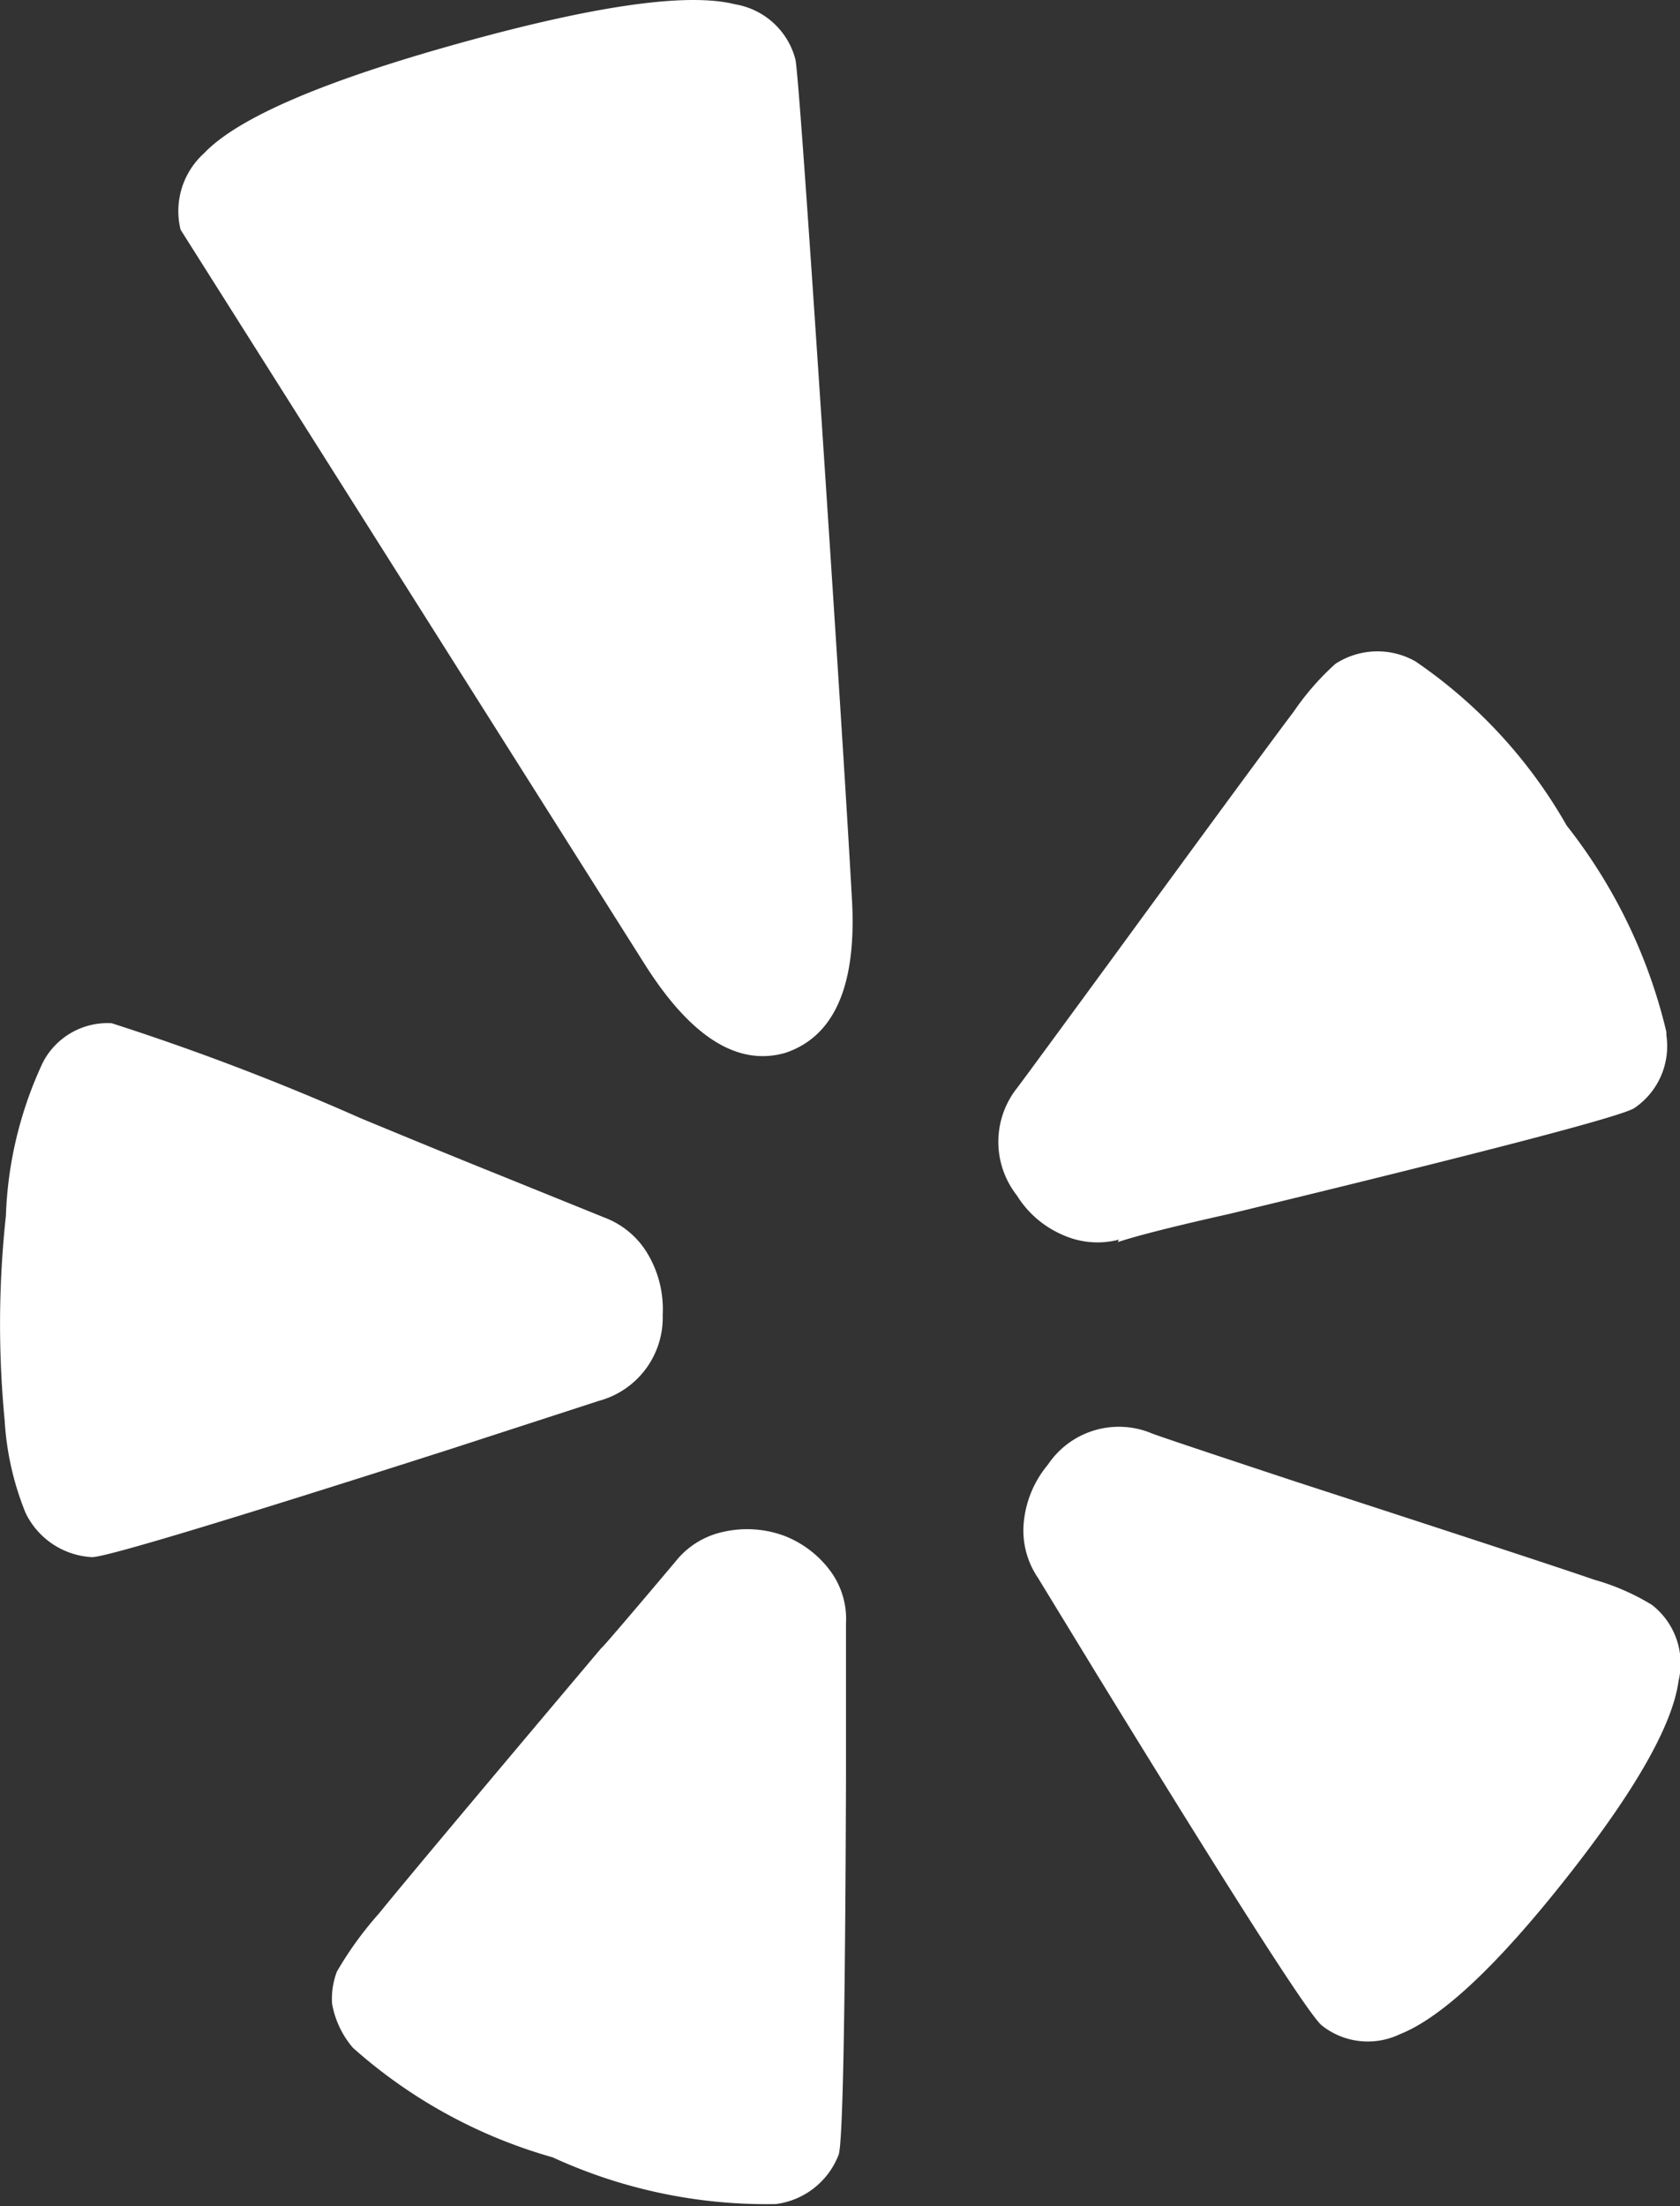
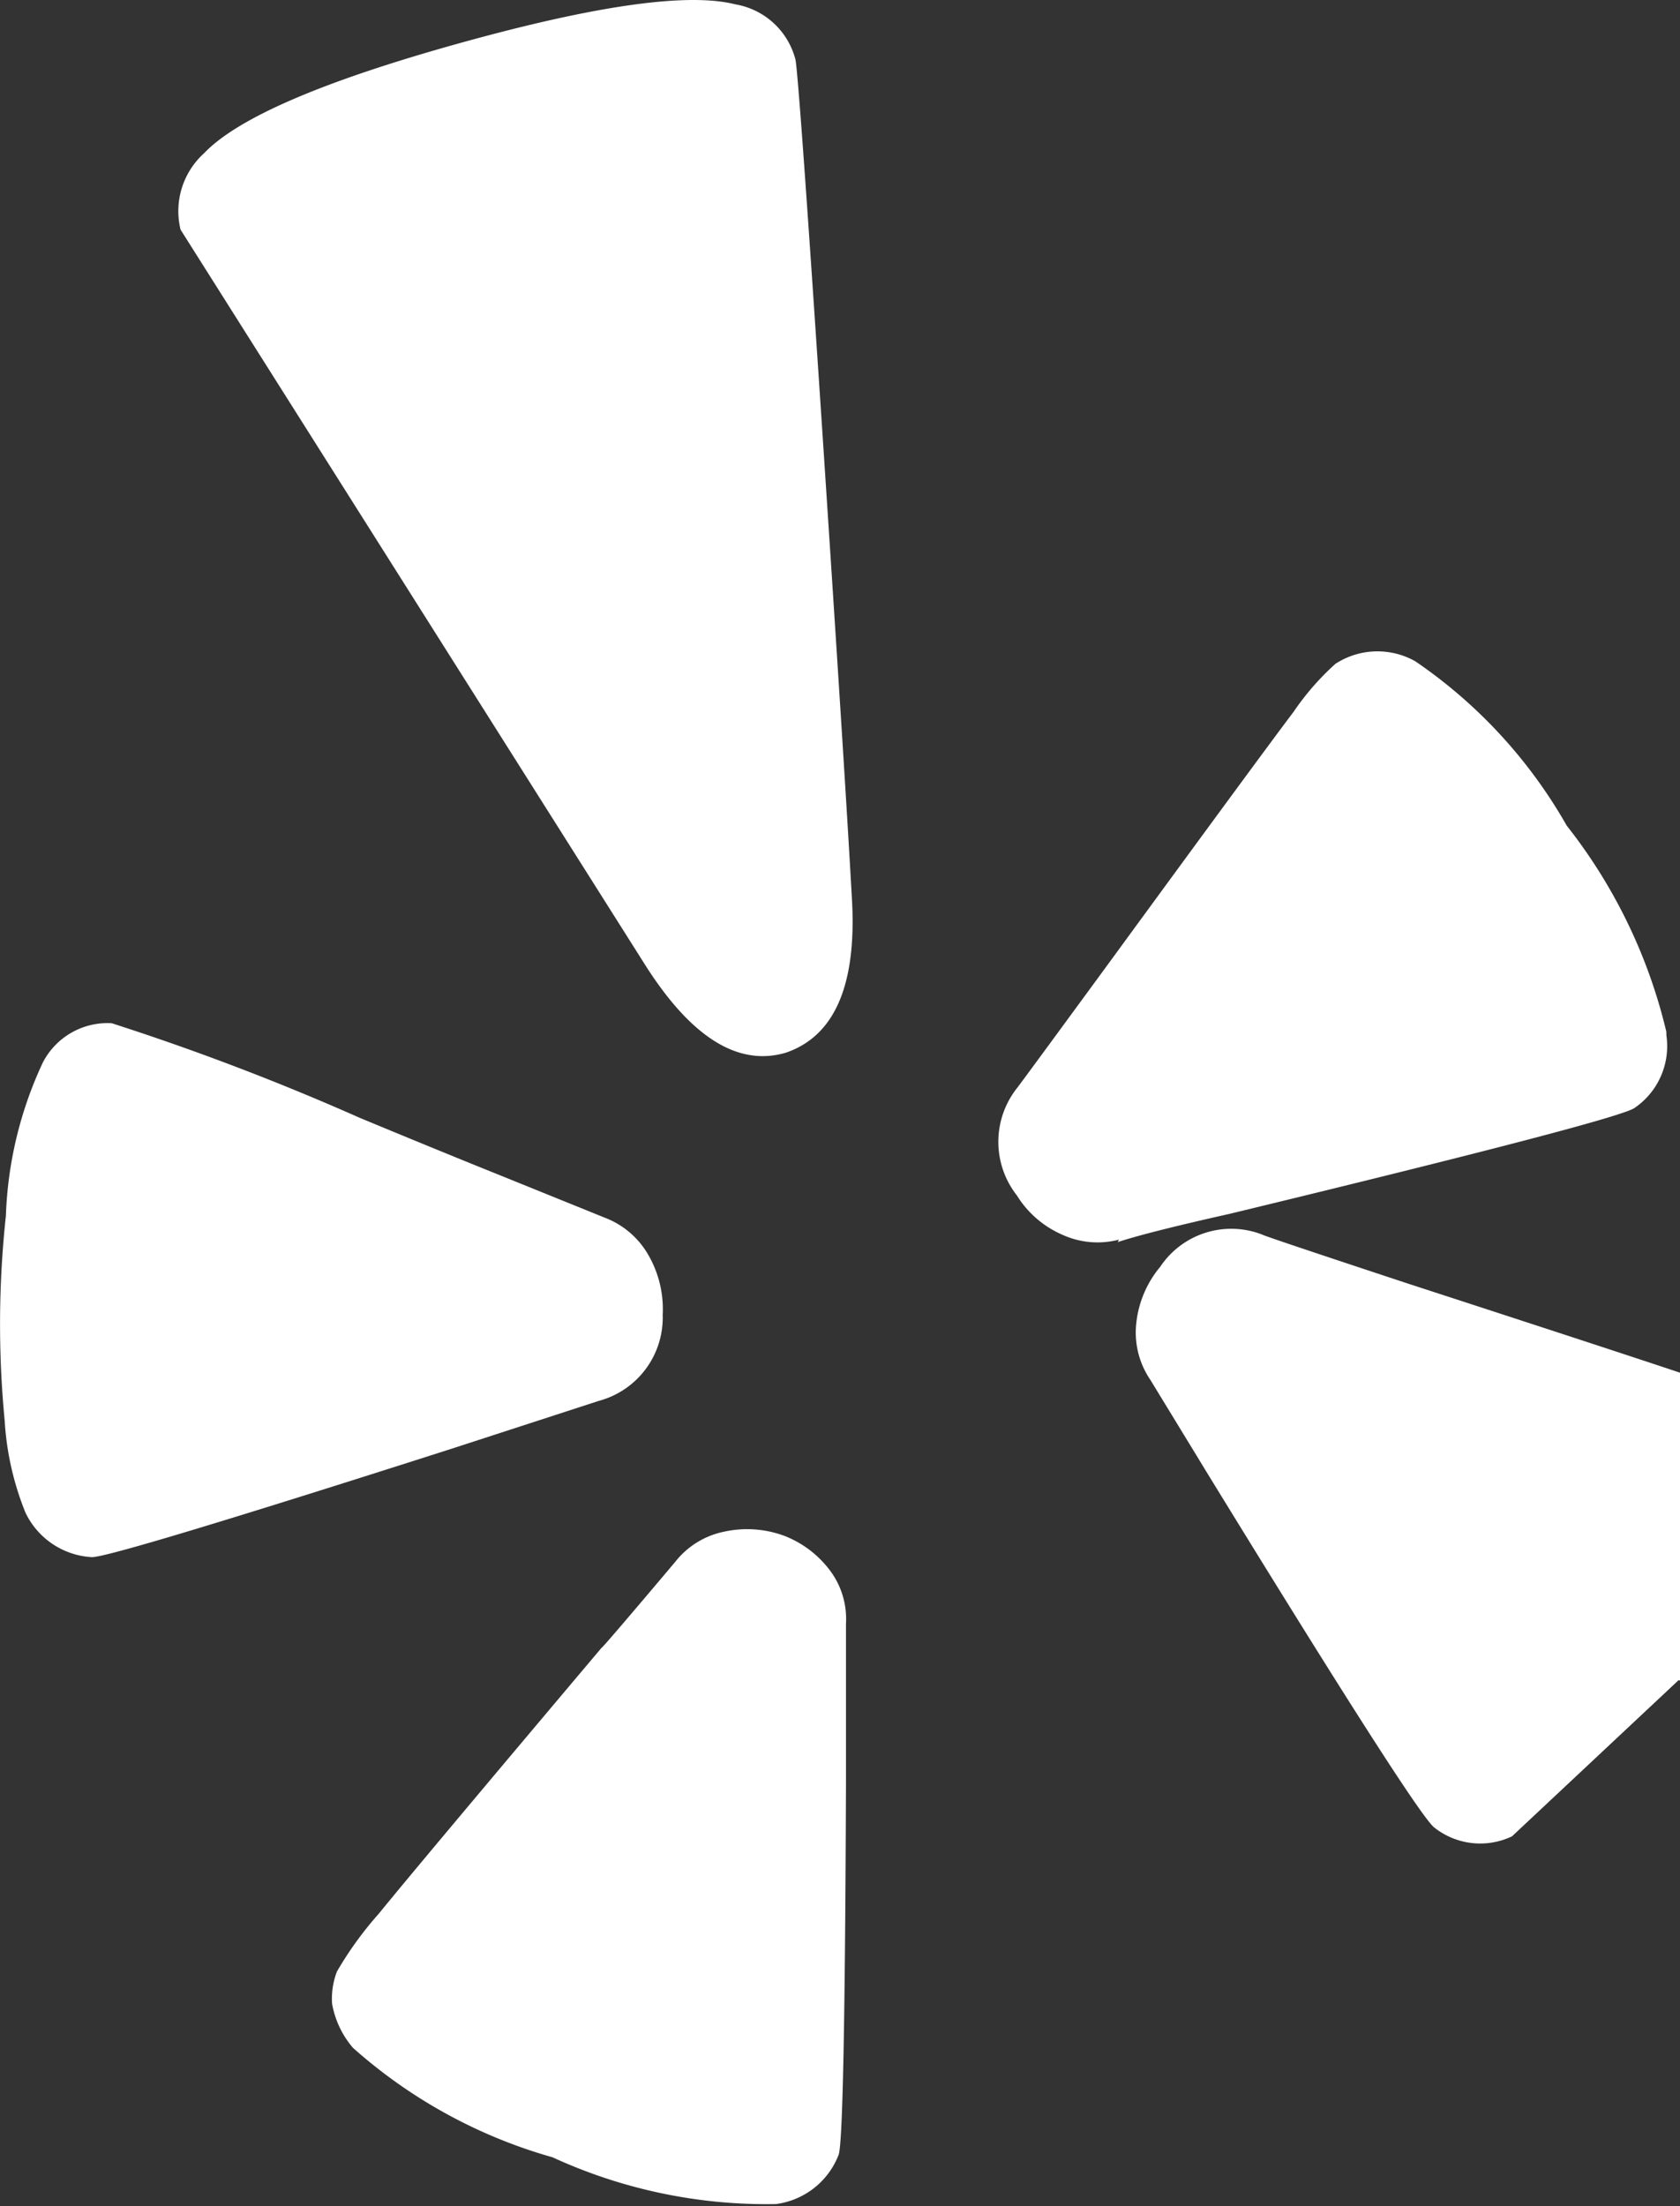
<svg xmlns="http://www.w3.org/2000/svg" width="34.5" height="45.293" viewBox="0 0 34.5 45.293">
  <rect x="0" y="0" width="34.5" height="45.293" fill="#333333" stroke="none" />
-   <path id="_1608879_yelp_icon" data-name="1608879_yelp_icon" d="M230.608,32.675v3.208q-.025,7.376-.152,7.7a1.6,1.6,0,0,1-1.288,1.01,10.512,10.512,0,0,1-4.585-.96,10.415,10.415,0,0,1-4.1-2.248,1.9,1.9,0,0,1-.429-.909,1.567,1.567,0,0,1,.1-.657,7.3,7.3,0,0,1,.859-1.187q.758-.935,4.572-5.456.025,0,1.516-1.768a1.708,1.708,0,0,1,1-.619,2.2,2.2,0,0,1,1.25.088,2.137,2.137,0,0,1,.947.733A1.66,1.66,0,0,1,230.608,32.675Zm-3.764-6.34a1.771,1.771,0,0,1-1.313,1.768l-3.031.985q-6.946,2.223-7.376,2.223a1.609,1.609,0,0,1-1.364-.909,5.954,5.954,0,0,1-.429-1.894,20.716,20.716,0,0,1,.025-4.206,8.058,8.058,0,0,1,.758-3.145,1.494,1.494,0,0,1,1.415-.808,51.226,51.226,0,0,1,5.1,1.945q1.768.733,2.9,1.187l2.122.859a1.746,1.746,0,0,1,.9.77A2.223,2.223,0,0,1,226.844,26.335Zm20.864,7.5Q247.532,35.2,245.4,37.9t-3.423,3.208a1.519,1.519,0,0,1-1.591-.177q-.354-.253-4.648-7.249l-1.187-1.945a1.726,1.726,0,0,1-.29-1.162,2.161,2.161,0,0,1,.493-1.162,1.754,1.754,0,0,1,2.1-.657q.025.025,3.006,1.01,5.128,1.667,6.113,2.008a4.713,4.713,0,0,1,1.187.518A1.525,1.525,0,0,1,247.709,33.837ZM230.734,17.873q.126,2.576-1.364,3.082-1.465.429-2.88-1.793L216.943,4.056a1.6,1.6,0,0,1,.48-1.566Q218.458,1.4,222.664.23t5.671-.8A1.541,1.541,0,0,1,229.572.571q.076.455.556,7.717T230.734,17.873ZM247.456,20.6a1.536,1.536,0,0,1-.657,1.49q-.379.253-8.31,2.172-1.692.379-2.3.581l.025-.051a1.739,1.739,0,0,1-1.162-.1,2.067,2.067,0,0,1-.935-.808,1.781,1.781,0,0,1,0-2.2q.025-.025,1.894-2.576,3.157-4.319,3.789-5.153a5.442,5.442,0,0,1,.859-.985,1.583,1.583,0,0,1,1.642-.051,10.144,10.144,0,0,1,3.107,3.372,10.9,10.9,0,0,1,2.046,4.231Z" transform="translate(-213.235 0.659)" fill="#fff" />
+   <path id="_1608879_yelp_icon" data-name="1608879_yelp_icon" d="M230.608,32.675v3.208q-.025,7.376-.152,7.7a1.6,1.6,0,0,1-1.288,1.01,10.512,10.512,0,0,1-4.585-.96,10.415,10.415,0,0,1-4.1-2.248,1.9,1.9,0,0,1-.429-.909,1.567,1.567,0,0,1,.1-.657,7.3,7.3,0,0,1,.859-1.187q.758-.935,4.572-5.456.025,0,1.516-1.768a1.708,1.708,0,0,1,1-.619,2.2,2.2,0,0,1,1.25.088,2.137,2.137,0,0,1,.947.733A1.66,1.66,0,0,1,230.608,32.675Zm-3.764-6.34a1.771,1.771,0,0,1-1.313,1.768l-3.031.985q-6.946,2.223-7.376,2.223a1.609,1.609,0,0,1-1.364-.909,5.954,5.954,0,0,1-.429-1.894,20.716,20.716,0,0,1,.025-4.206,8.058,8.058,0,0,1,.758-3.145,1.494,1.494,0,0,1,1.415-.808,51.226,51.226,0,0,1,5.1,1.945q1.768.733,2.9,1.187l2.122.859a1.746,1.746,0,0,1,.9.77A2.223,2.223,0,0,1,226.844,26.335Zm20.864,7.5t-3.423,3.208a1.519,1.519,0,0,1-1.591-.177q-.354-.253-4.648-7.249l-1.187-1.945a1.726,1.726,0,0,1-.29-1.162,2.161,2.161,0,0,1,.493-1.162,1.754,1.754,0,0,1,2.1-.657q.025.025,3.006,1.01,5.128,1.667,6.113,2.008a4.713,4.713,0,0,1,1.187.518A1.525,1.525,0,0,1,247.709,33.837ZM230.734,17.873q.126,2.576-1.364,3.082-1.465.429-2.88-1.793L216.943,4.056a1.6,1.6,0,0,1,.48-1.566Q218.458,1.4,222.664.23t5.671-.8A1.541,1.541,0,0,1,229.572.571q.076.455.556,7.717T230.734,17.873ZM247.456,20.6a1.536,1.536,0,0,1-.657,1.49q-.379.253-8.31,2.172-1.692.379-2.3.581l.025-.051a1.739,1.739,0,0,1-1.162-.1,2.067,2.067,0,0,1-.935-.808,1.781,1.781,0,0,1,0-2.2q.025-.025,1.894-2.576,3.157-4.319,3.789-5.153a5.442,5.442,0,0,1,.859-.985,1.583,1.583,0,0,1,1.642-.051,10.144,10.144,0,0,1,3.107,3.372,10.9,10.9,0,0,1,2.046,4.231Z" transform="translate(-213.235 0.659)" fill="#fff" />
</svg>